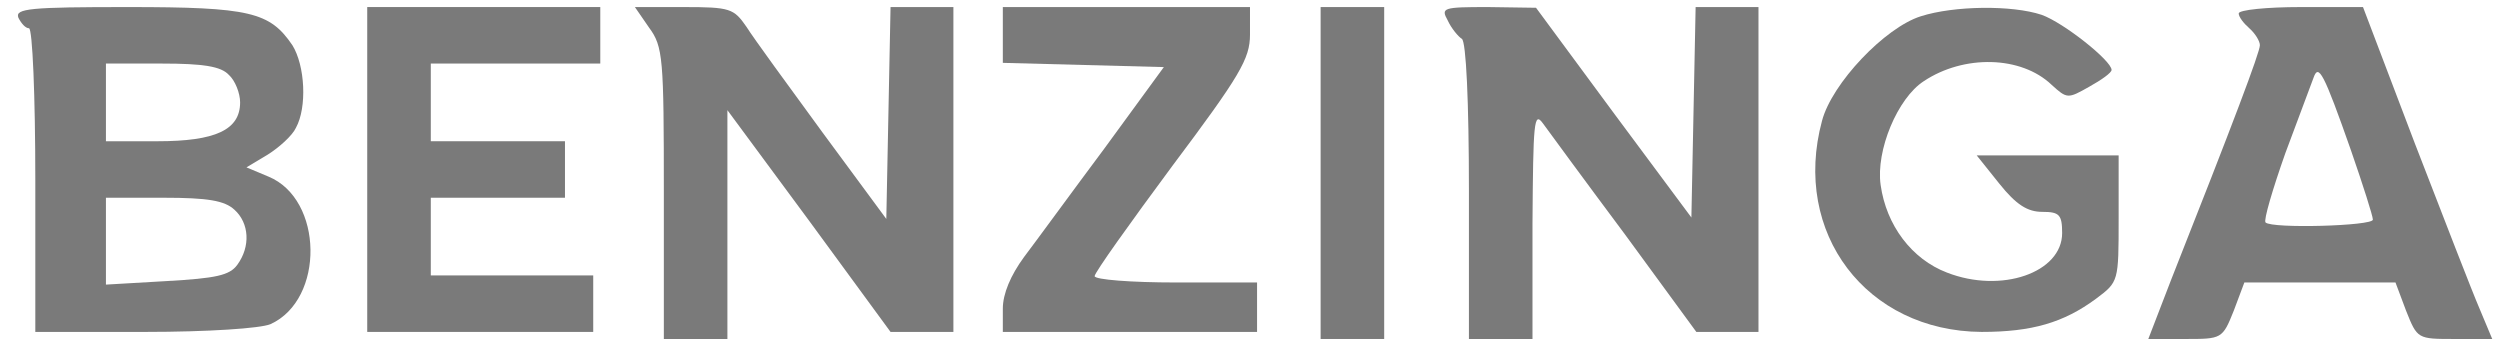
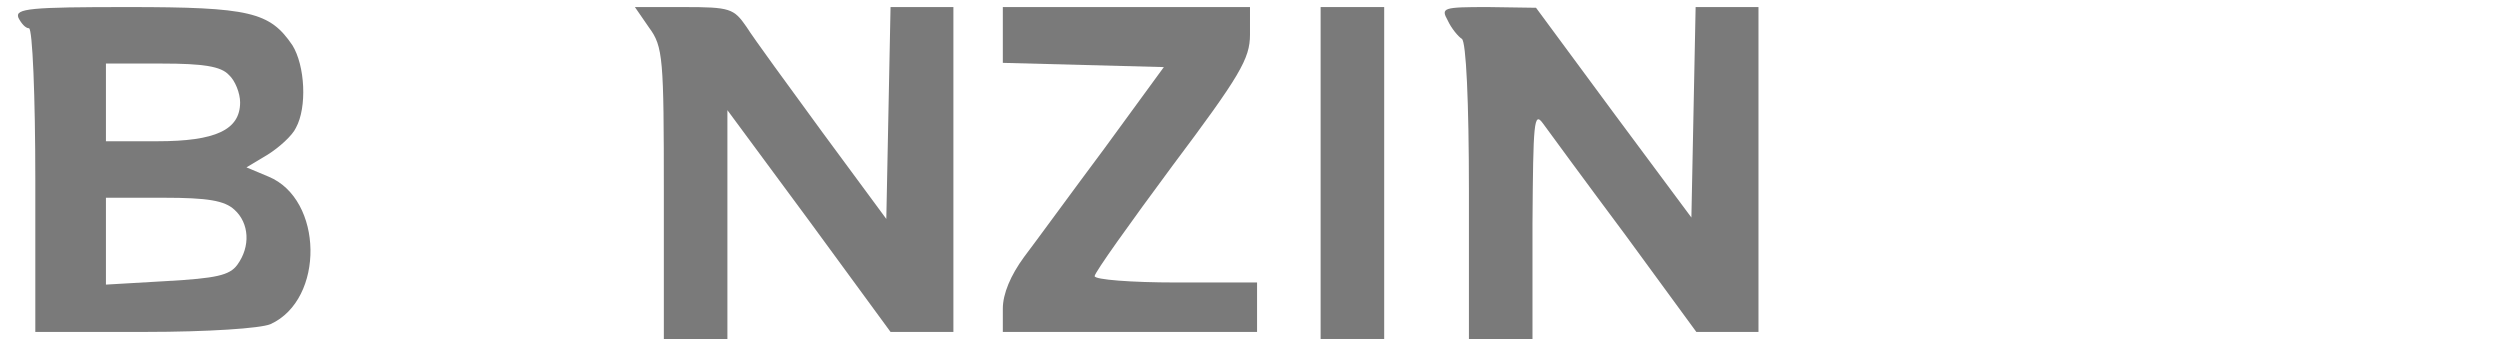
<svg xmlns="http://www.w3.org/2000/svg" version="1.0" width="354pt" height="49pt" viewBox="0 0 354 49" preserveAspectRatio="xMidYMid meet">
  <g transform="translate(0,49) scale(0.1,-0.1)" fill="#7A7A7A" stroke="none">
    <path d="M26 465 c4 -8 10 -15 15 -15 5 0 9 -96 9 -215 l0 -215 155 0 c89 0 164 5 178 11 77 35 75 177 -3 209 l-31 13 30 18 c16 10 35 27 40 38 16 29 13 88 -5 117 -32 47 -60 54 -233 54 -138 0 -160 -2 -155 -15z m298 -81 c9 -8 16 -26 16 -39 0 -39 -35 -55 -117 -55 l-73 0 0 55 0 55 79 0 c59 0 84 -4 95 -16z m8 -191 c21 -19 23 -52 4 -78 -11 -15 -30 -19 -100 -23 l-86 -5 0 62 0 61 82 0 c62 0 86 -4 100 -17z" />
-     <path d="M520 250 l0 -230 160 0 160 0 0 40 0 40 -115 0 -115 0 0 55 0 55 95 0 95 0 0 40 0 40 -95 0 -95 0 0 55 0 55 120 0 120 0 0 40 0 40 -165 0 -165 0 0 -230z" />
+     <path d="M520 250 z" />
    <path d="M919 451 c20 -27 21 -43 21 -235 l0 -206 45 0 45 0 0 162 0 162 116 -157 115 -157 45 0 44 0 0 230 0 230 -45 0 -44 0 -3 -150 -3 -150 -90 122 c-49 67 -98 134 -108 150 -18 26 -23 28 -89 28 l-69 0 20 -29z" />
    <path d="M1420 440 l0 -39 114 -3 114 -3 -84 -115 c-47 -63 -98 -133 -114 -154 -19 -26 -30 -52 -30 -73 l0 -33 180 0 180 0 0 35 0 35 -115 0 c-63 0 -115 4 -115 9 0 5 50 75 110 156 96 128 110 152 110 186 l0 39 -175 0 -175 0 0 -40z" />
    <path d="M1870 245 l0 -235 45 0 45 0 0 235 0 235 -45 0 -45 0 0 -235z" />
    <path d="M2050 461 c5 -11 15 -23 20 -26 6 -4 10 -88 10 -216 l0 -209 45 0 45 0 0 163 c1 145 2 160 15 142 8 -11 60 -82 116 -157 l101 -138 44 0 44 0 0 230 0 230 -45 0 -44 0 -3 -149 -3 -149 -110 148 -110 149 -68 1 c-64 0 -67 -1 -57 -19z" />
-     <path d="M2720 467 c-51 -16 -126 -95 -140 -148 -43 -159 63 -298 226 -299 71 0 116 13 162 47 32 24 32 24 32 114 l0 89 -100 0 -101 0 32 -40 c24 -30 40 -40 61 -40 24 0 28 -4 28 -30 0 -56 -86 -86 -163 -56 -50 19 -86 67 -94 124 -7 49 24 123 61 147 57 38 138 36 181 -5 22 -20 23 -20 53 -3 18 10 32 20 32 24 0 13 -68 67 -99 78 -42 14 -124 13 -171 -2z" />
-     <path d="M3170 471 c0 -5 7 -14 15 -21 8 -7 15 -18 15 -24 0 -10 -37 -108 -126 -333 l-32 -83 52 0 c52 0 53 0 69 40 l15 40 107 0 107 0 15 -40 c16 -40 16 -40 69 -40 l53 0 -18 43 c-10 23 -51 129 -92 235 l-73 192 -88 0 c-48 0 -88 -4 -88 -9z m159 -194 c17 -49 31 -93 31 -98 0 -9 -143 -13 -152 -4 -3 3 10 47 28 98 19 51 37 99 40 107 7 20 14 8 53 -103z" />
  </g>
</svg>